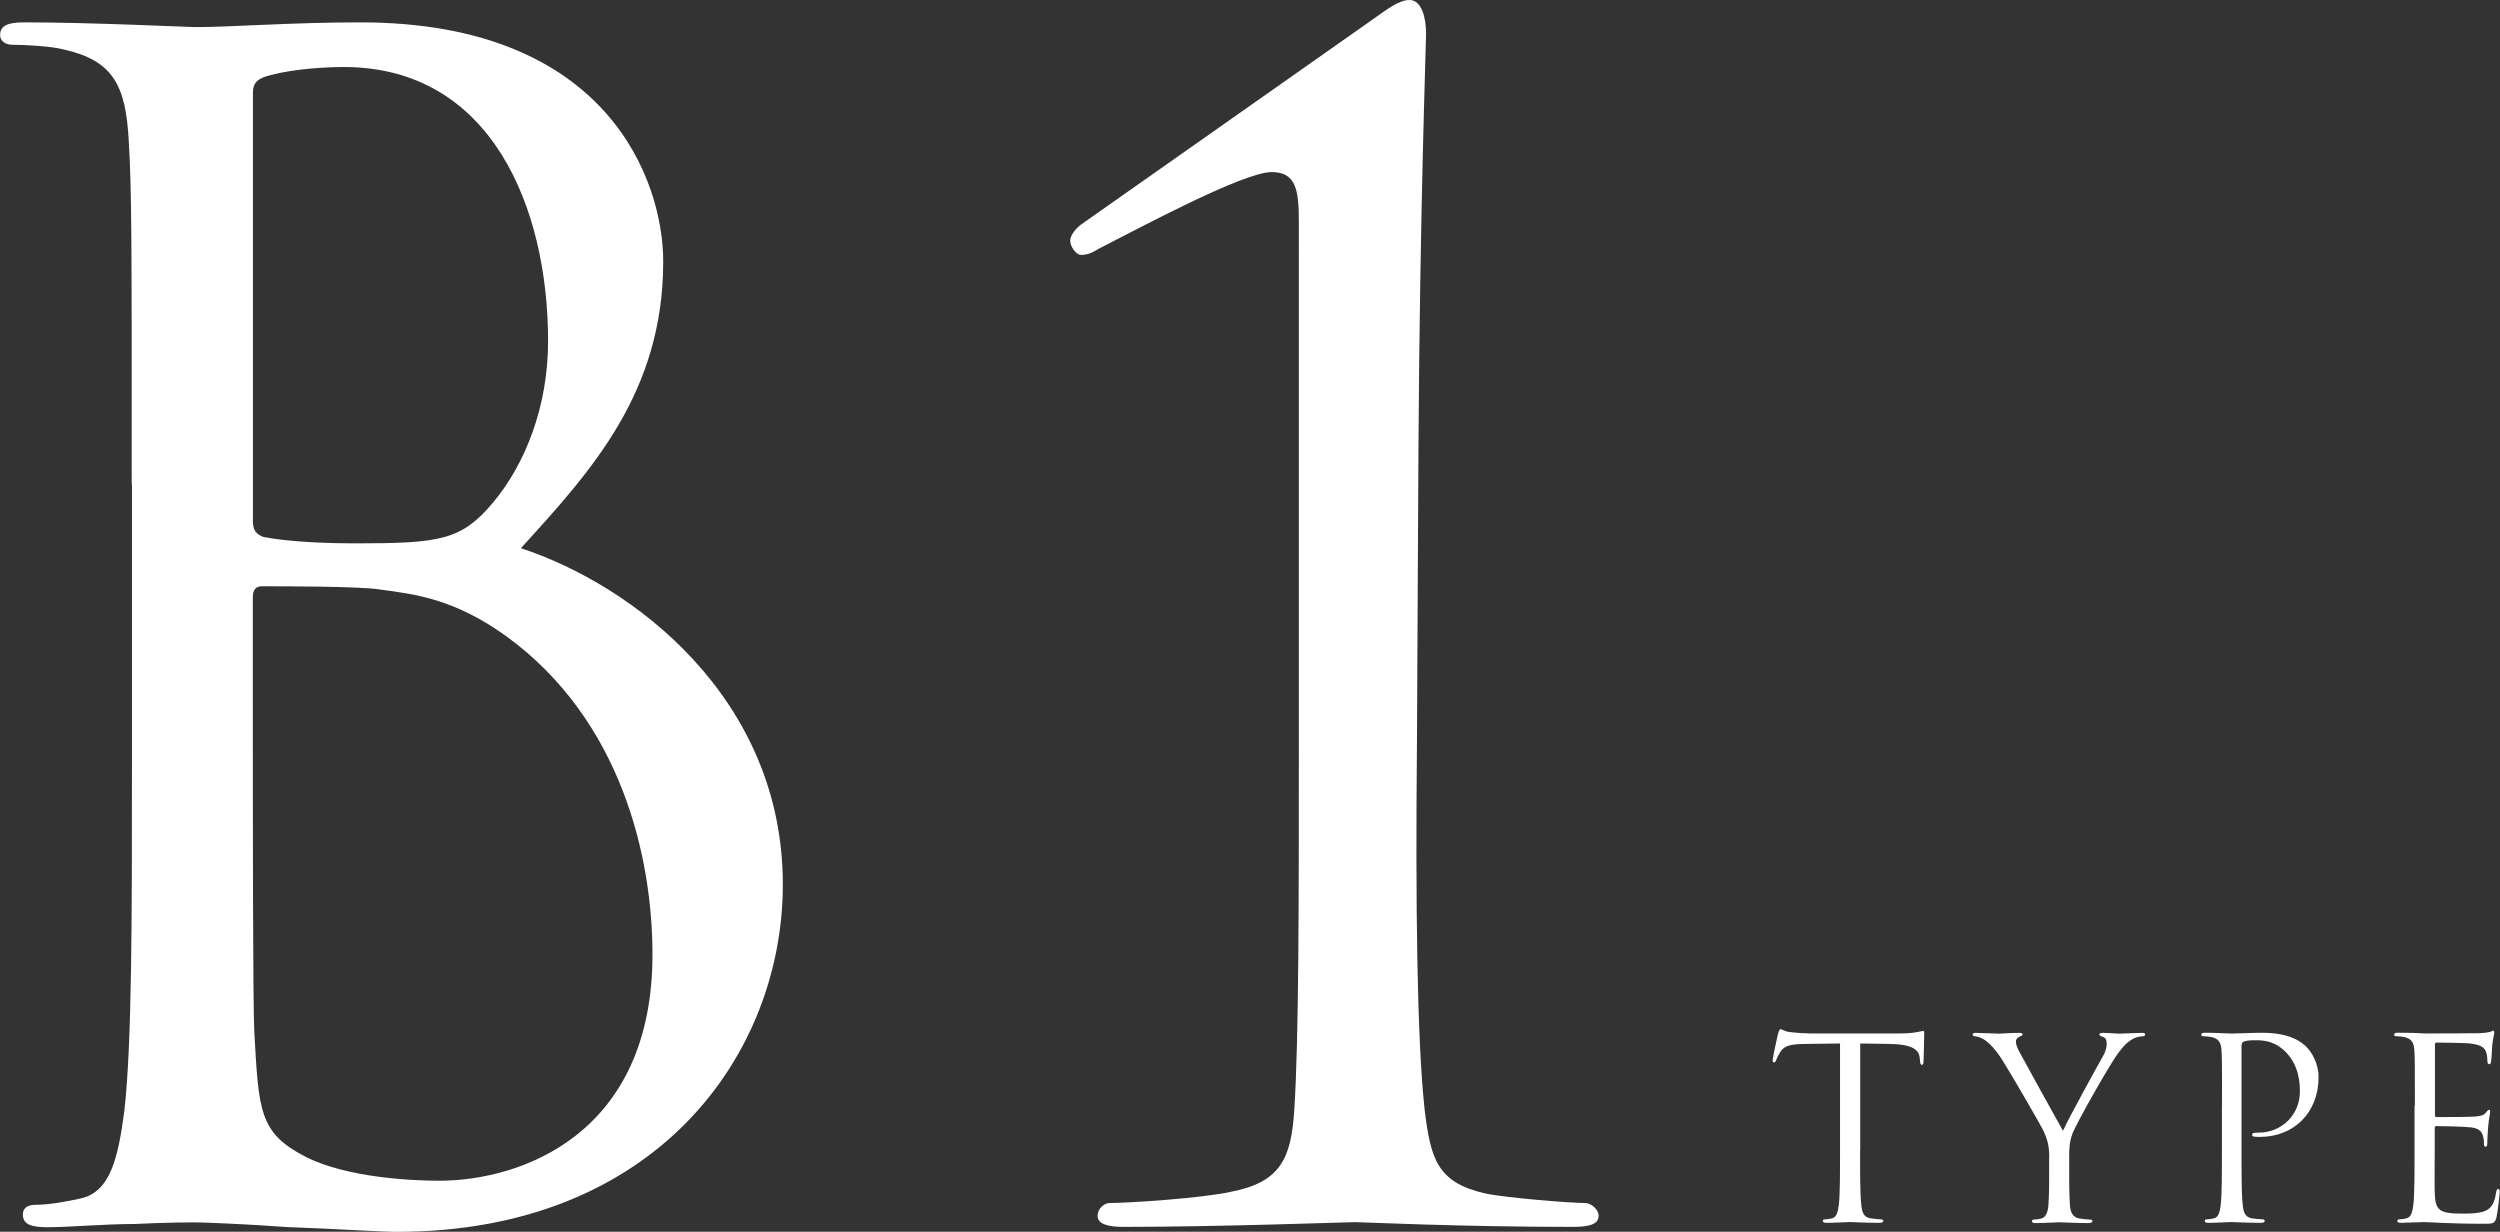
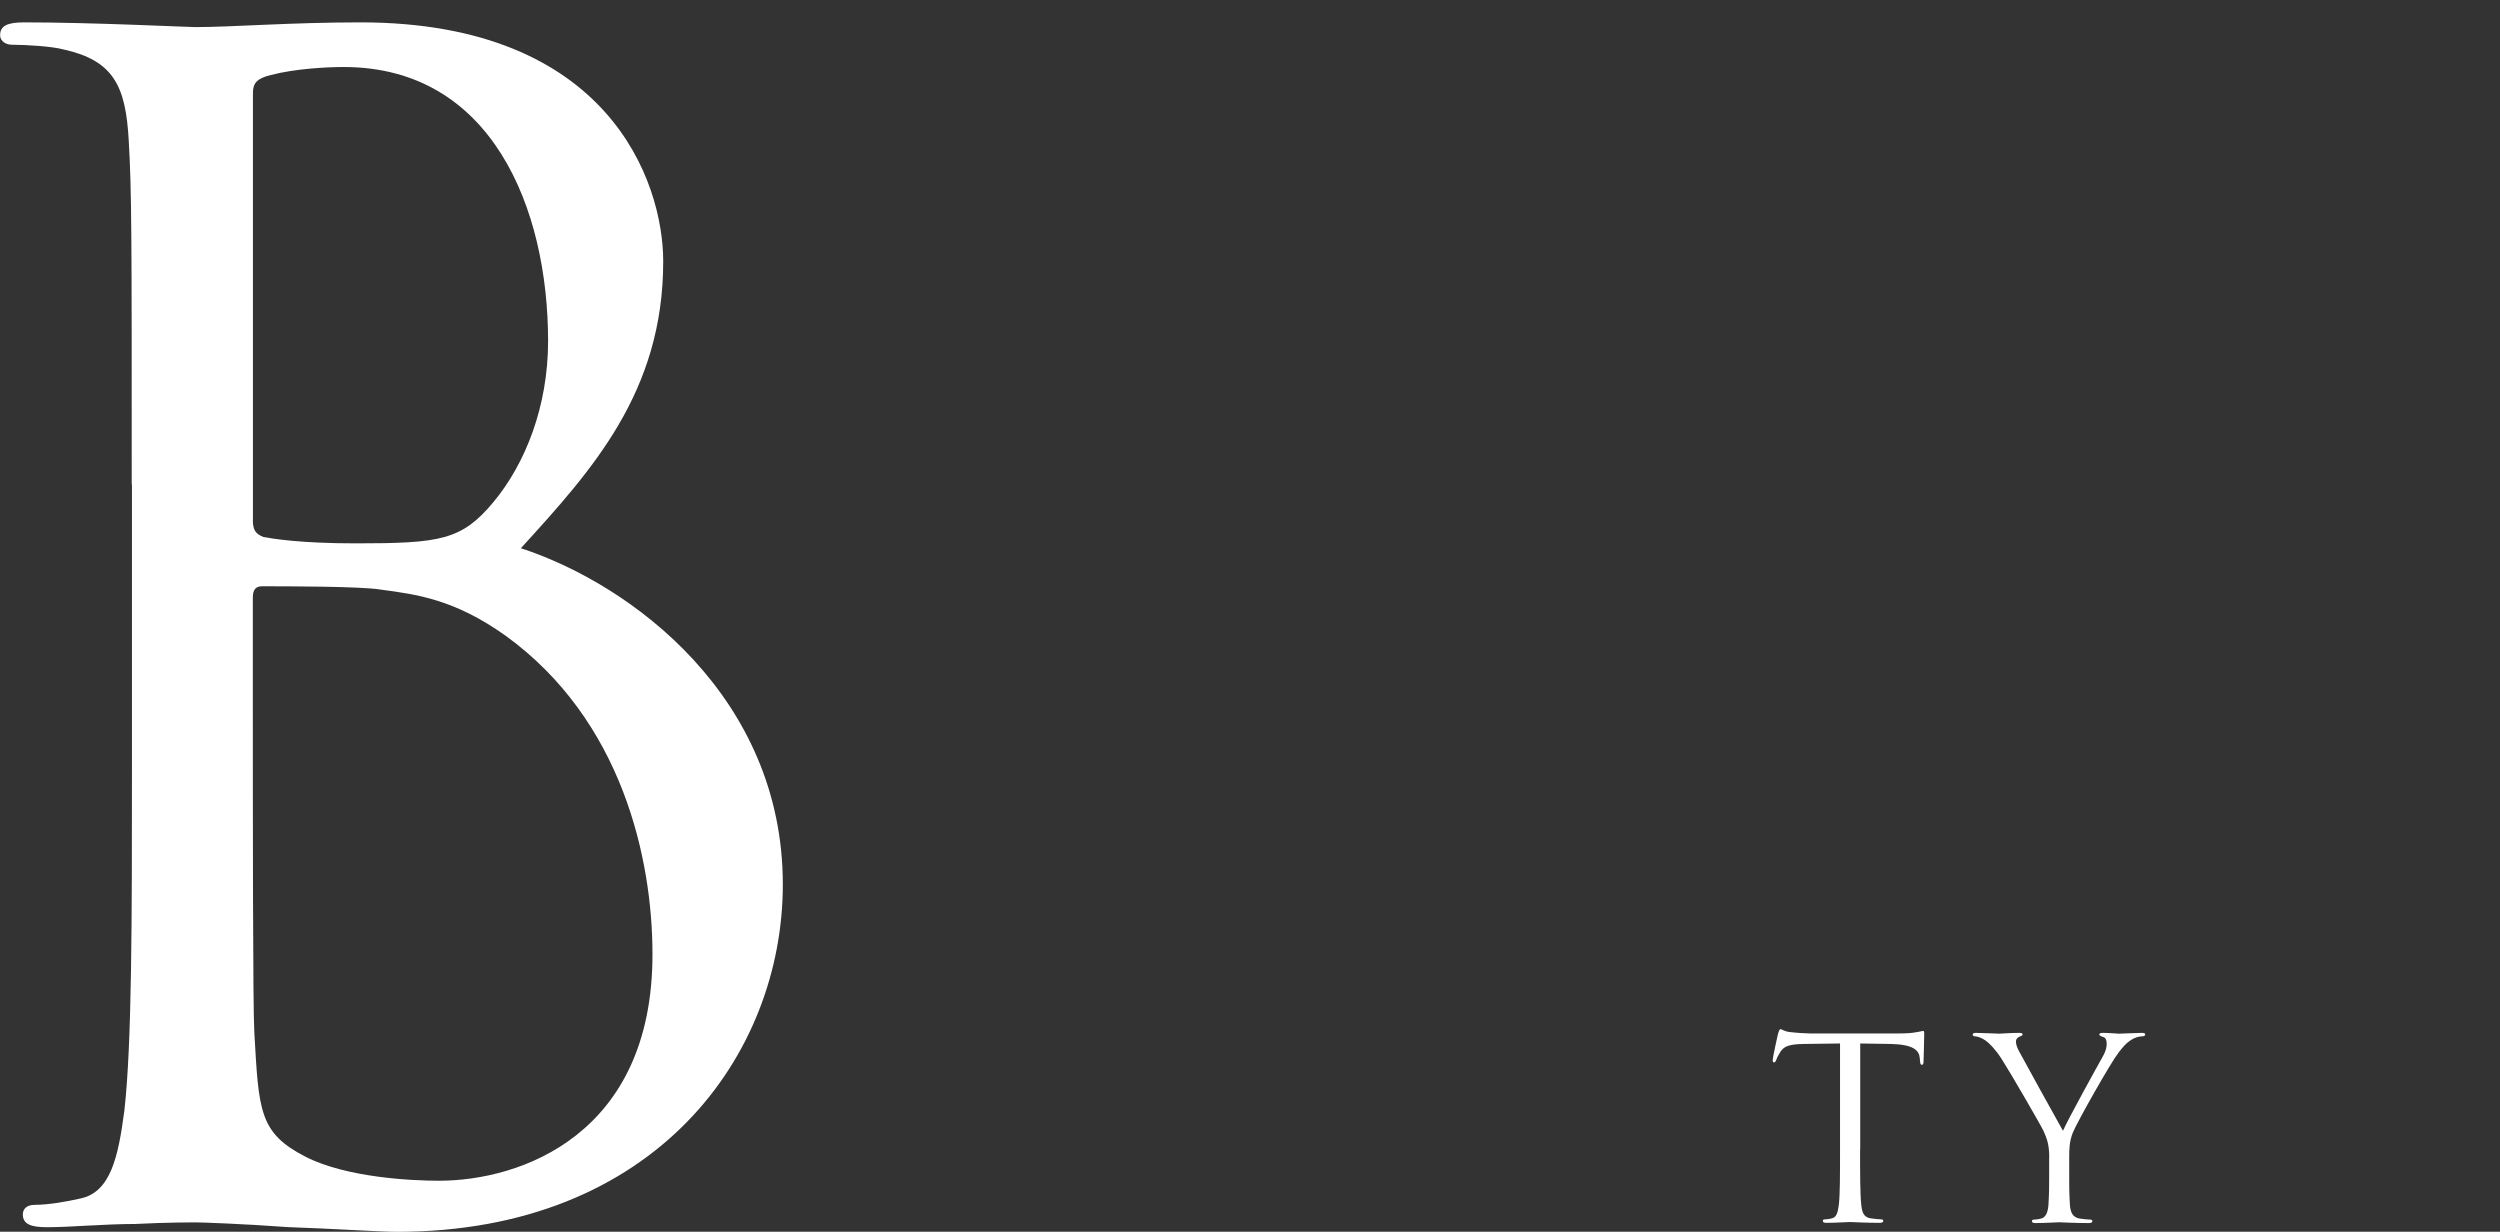
<svg xmlns="http://www.w3.org/2000/svg" id="Layer_2" viewBox="0 0 216.75 106.79">
  <rect x="0" y="0" width="216.75" height="106.79" fill="#333333" stroke="none" />
  <defs>
    <style>
      .cls-1 {
        fill: #fff;
      }
    </style>
  </defs>
  <g id="_レイヤー_1" data-name="レイヤー_1">
    <g>
      <path class="cls-1" d="M11.42,42c0-21.55,0-25.42-.26-29.84-.26-4.7-1.31-6.91-5.64-7.87-1.05-.28-3.28-.41-4.46-.41-.52,0-1.05-.28-1.05-.83,0-.83.66-1.11,2.1-1.11,5.91,0,14.18.41,14.83.41,3.15,0,8.27-.41,14.31-.41,21.53,0,26.25,13.82,26.25,20.72,0,11.33-6.17,18.1-12.34,24.87,9.71,3.18,22.71,12.99,22.71,29.15,0,14.78-11.03,30.12-33.47,30.12-1.44,0-5.64-.28-9.45-.41-3.81-.28-7.48-.41-8.01-.41-.26,0-2.49,0-5.25.14-2.62,0-5.64.28-7.61.28-1.44,0-2.1-.28-2.1-1.11,0-.41.26-.83,1.05-.83,1.18,0,2.76-.28,3.94-.55,2.62-.55,3.28-3.59,3.81-7.6.66-5.8.66-16.72.66-29.98v-24.31ZM21.92,45.04c0,.97.26,1.24.92,1.52.79.14,3.15.55,8.01.55,7.35,0,9.19-.28,11.94-3.59,2.76-3.32,4.73-8.29,4.73-13.95,0-11.47-4.86-23.76-17.72-23.76-1.44,0-4.2.14-6.3.69-1.18.28-1.57.69-1.57,1.52v37.03ZM21.92,59.68c0,10.64,0,27.77.13,29.84.39,6.77.39,8.7,4.46,10.78,3.54,1.8,9.19,2.07,11.55,2.07,7.09,0,18.51-4.01,18.51-19.62,0-8.29-2.62-20.31-12.73-27.63-4.46-3.18-7.74-3.59-10.89-4.01-1.71-.28-8.27-.28-10.24-.28-.52,0-.79.28-.79.97v7.88Z" />
-       <path class="cls-1" d="M122.85,64.38c-.13,13.82,0,25.7.66,31.77.52,4.28,1.05,6.36,5.25,7.32,1.97.41,7.48.83,8.66.83.52,0,1.18.55,1.18,1.1,0,.69-.66.97-2.23.97-9.84,0-18.25-.41-18.9-.41s-11.68.41-20.08.41c-1.44,0-2.23-.28-2.23-.97,0-.55.52-1.1,1.05-1.1,1.58,0,8.01-.41,10.5-.97,4.33-.83,5.25-2.9,5.51-7.18.39-6.08.39-17.96.39-31.77V19.2c0-2.76-.26-4.28-2.36-4.28-2.49,0-11.68,4.97-14.96,6.63-.66.41-1.05.55-1.58.55-.39,0-.92-.69-.92-1.24,0-.41.39-.97.92-1.38L119.05,1.66c1.18-.83,2.23-1.66,3.15-1.66,1.05,0,1.44,1.52,1.44,2.9,0,1.1-.53,14.78-.66,35.92l-.13,25.56Z" />
      <path class="cls-1" d="M161.27,99.7c0,2.09,0,3.82.1,4.73.06.63.19,1.11.81,1.2.29.04.75.09.93.09.12,0,.17.07.17.13,0,.11-.1.17-.33.17-1.14,0-2.45-.07-2.55-.07s-1.41.07-2.03.07c-.23,0-.33-.04-.33-.17,0-.07.04-.13.17-.13.19,0,.44-.04.62-.09.41-.09.52-.57.6-1.2.1-.92.1-2.64.1-4.73v-9.23l-3.07.04c-1.29.02-1.78.17-2.11.7-.23.37-.29.52-.35.68-.06.17-.12.22-.21.22-.06,0-.1-.07-.1-.2,0-.22.42-2.09.46-2.27.04-.13.12-.41.21-.41.15,0,.35.22.91.26.6.07,1.39.11,1.64.11h7.77c.66,0,1.14-.04,1.47-.11.31-.04.5-.11.58-.11.1,0,.1.13.1.26,0,.65-.06,2.16-.06,2.4,0,.2-.06.28-.14.28-.1,0-.15-.07-.17-.37l-.02-.24c-.06-.65-.56-1.16-2.55-1.2l-2.61-.04v9.23Z" />
      <path class="cls-1" d="M177.67,100.38c0-1.18-.21-1.66-.48-2.29-.14-.35-2.92-5.15-3.65-6.28-.52-.81-1.04-1.35-1.41-1.61-.31-.22-.71-.35-.89-.35-.1,0-.21-.04-.21-.15,0-.09.08-.15.27-.15.39,0,1.95.07,2.05.07.14,0,.93-.07,1.74-.07.23,0,.27.07.27.15s-.12.11-.31.2c-.17.09-.27.22-.27.39,0,.26.1.52.27.85.33.63,3.44,6.26,3.81,6.9.39-.92,3.03-5.7,3.44-6.42.27-.46.35-.83.35-1.11,0-.31-.08-.55-.33-.61-.19-.07-.31-.11-.31-.22,0-.09.12-.13.33-.13.54,0,1.2.07,1.37.07.12,0,1.62-.07,2.01-.07.15,0,.27.04.27.13,0,.11-.1.17-.27.17-.23,0-.62.09-.95.31-.41.26-.64.52-1.1,1.11-.68.87-3.58,6-3.96,6.94-.31.79-.31,1.46-.31,2.18v1.88c0,.35,0,1.27.06,2.18.04.63.23,1.11.85,1.2.29.04.75.09.93.09.12,0,.17.07.17.13,0,.11-.1.17-.33.17-1.14,0-2.44-.07-2.55-.07s-1.41.07-2.03.07c-.23,0-.33-.04-.33-.17,0-.07.04-.13.17-.13.19,0,.44-.04.62-.09.41-.09.6-.57.64-1.2.06-.92.06-1.83.06-2.18v-1.88Z" />
-       <path class="cls-1" d="M192.65,95.86c0-3.4,0-4.02-.04-4.71-.04-.74-.21-1.09-.89-1.24-.17-.04-.52-.07-.7-.07-.08,0-.17-.04-.17-.13,0-.13.1-.17.33-.17.93,0,2.18.07,2.34.07.46,0,1.66-.07,2.61-.07,2.59,0,3.52.92,3.85,1.24.46.46,1.04,1.44,1.04,2.6,0,3.1-2.15,5.19-5.1,5.19-.1,0-.33,0-.43-.02-.1,0-.23-.04-.23-.15,0-.17.12-.2.56-.2,2.01,0,3.58-1.55,3.58-3.56,0-.72-.06-2.18-1.16-3.36s-2.36-1.09-2.84-1.09c-.35,0-.7.04-.89.13-.12.04-.17.2-.17.41v8.97c0,2.09,0,3.82.1,4.73.06.63.19,1.11.81,1.2.29.04.75.09.93.09.12,0,.17.07.17.13,0,.11-.1.17-.33.17-1.14,0-2.45-.07-2.55-.07-.06,0-1.37.07-1.99.07-.23,0-.33-.04-.33-.17,0-.07.04-.13.17-.13.19,0,.44-.04.62-.09.42-.09.52-.57.6-1.2.1-.92.1-2.64.1-4.73v-3.84Z" />
-       <path class="cls-1" d="M209.37,95.86c0-3.4,0-4.02-.04-4.71-.04-.74-.21-1.09-.89-1.24-.17-.04-.52-.07-.7-.07-.08,0-.17-.04-.17-.13,0-.13.1-.17.33-.17.48,0,1.04,0,1.49.02l.85.04c.15,0,4.27,0,4.75-.02.39-.02.73-.07.89-.11.1-.02.19-.11.29-.11.06,0,.08.09.08.2,0,.15-.1.41-.17,1.03-.02.22-.06,1.18-.1,1.44-.02.11-.06.24-.15.24-.12,0-.17-.11-.17-.28,0-.15-.02-.52-.12-.79-.14-.35-.35-.61-1.47-.74-.35-.04-2.61-.07-2.84-.07-.08,0-.12.07-.12.22v6.02c0,.15.02.22.12.22.27,0,2.82,0,3.29-.04.5-.04.79-.09.97-.31.14-.17.23-.28.31-.28.06,0,.1.04.1.17s-.1.5-.17,1.22c-.04.44-.08,1.24-.08,1.4,0,.17,0,.41-.14.41-.1,0-.15-.09-.15-.2,0-.22,0-.44-.08-.72-.08-.31-.27-.68-1.08-.76-.56-.07-2.61-.11-2.96-.11-.1,0-.15.07-.15.15v1.92c0,.74-.02,3.27,0,3.73.06,1.51.37,1.79,2.4,1.79.54,0,1.45,0,1.99-.24.54-.24.79-.68.93-1.57.04-.24.08-.33.19-.33.12,0,.12.17.12.33,0,.17-.17,1.66-.27,2.12-.15.57-.31.57-1.12.57-1.55,0-2.69-.04-3.5-.07-.81-.04-1.31-.07-1.62-.07-.04,0-.39,0-.83.02-.41,0-.89.04-1.2.04-.23,0-.33-.04-.33-.17,0-.07.04-.13.17-.13.19,0,.44-.04.62-.09.41-.09.52-.57.6-1.2.1-.92.1-2.64.1-4.73v-3.84Z" />
    </g>
  </g>
</svg>